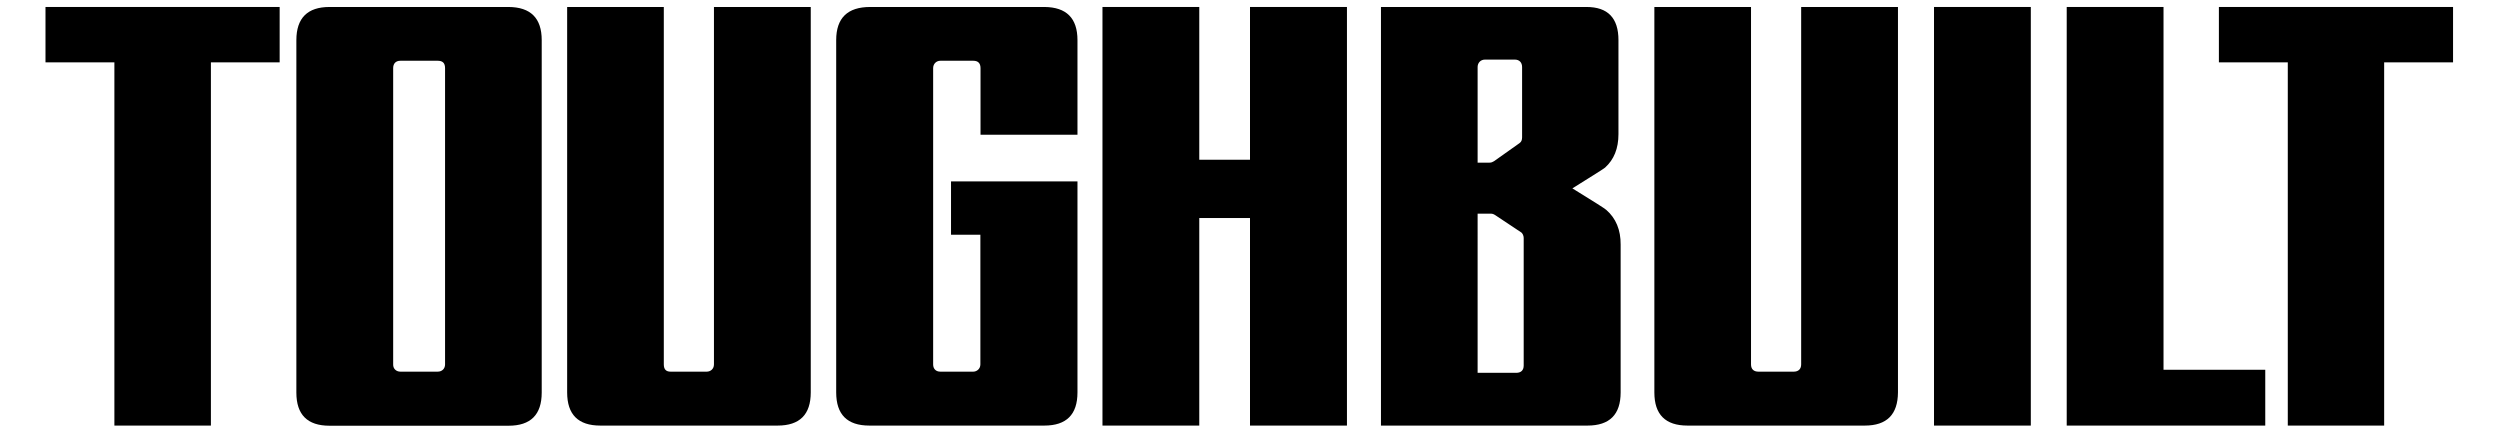
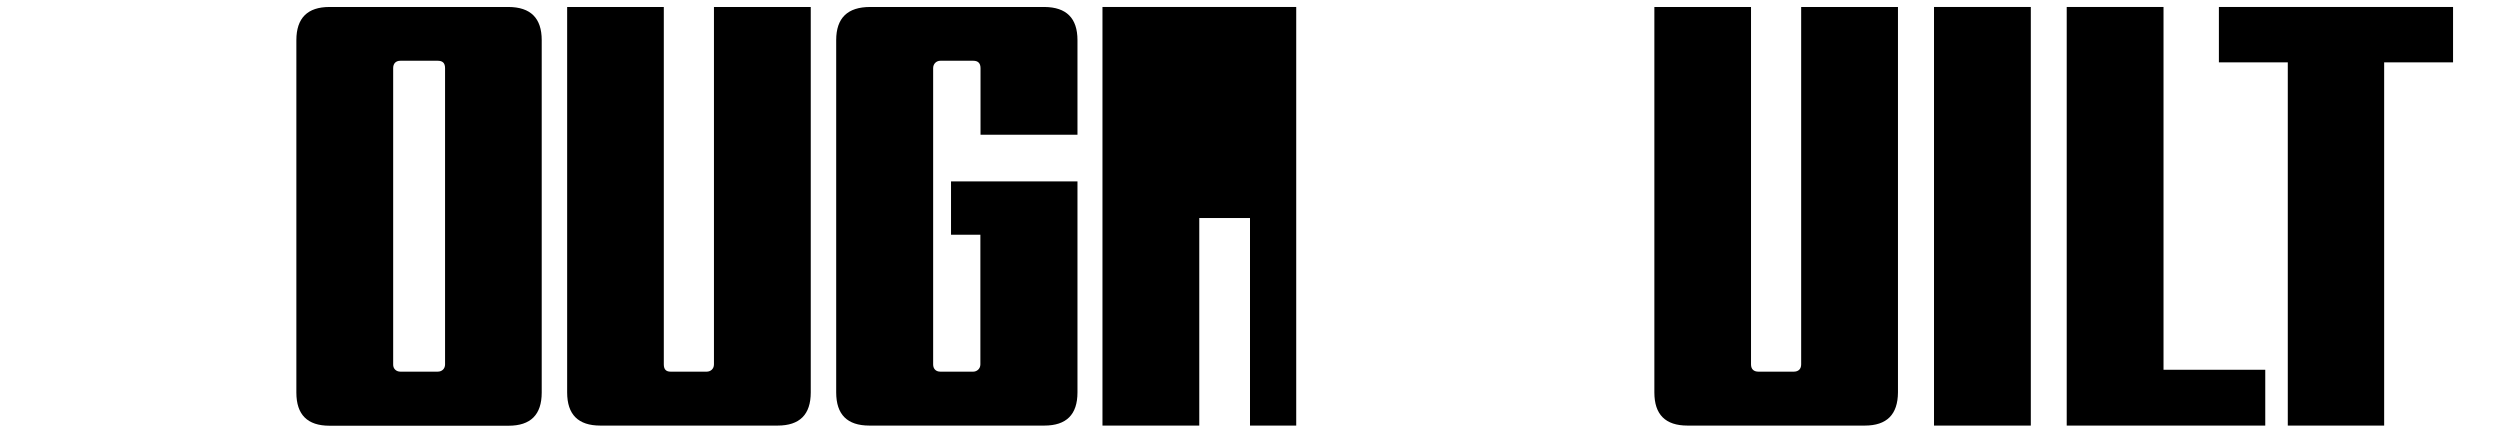
<svg xmlns="http://www.w3.org/2000/svg" version="1.1" id="Layer_1" x="0px" y="0px" viewBox="0 0 172 30" style="enable-background:new 0 0 172 30;" xml:space="preserve">
  <g>
    <g>
-       <path d="M19.25,4.29h-4.74v24.99H7.87V4.29H3.13V0.48h16.11V4.29z" />
      <path d="M37.27,27.01c0,1.52-0.76,2.28-2.28,2.28H22.67c-1.52,0-2.28-0.76-2.28-2.28V2.76c0-1.52,0.77-2.28,2.28-2.28h12.32    c1.52,0.01,2.28,0.77,2.28,2.28V27.01z M27.55,25.57h2.56c0.31,0,0.51-0.21,0.51-0.5V4.69c0-0.37-0.18-0.51-0.51-0.51h-2.56    c-0.33,0-0.5,0.2-0.5,0.51v20.38C27.04,25.37,27.26,25.57,27.55,25.57" />
      <path d="M49.12,25.07V0.48h6.66v26.52c0,1.52-0.76,2.28-2.28,2.28H41.3c-1.52,0-2.28-0.76-2.28-2.28V0.48h6.65v24.59    c0,0.35,0.16,0.5,0.47,0.5h2.48C48.88,25.57,49.12,25.39,49.12,25.07" />
      <path d="M67.45,25.07v-8.92h-2.02v-3.67h8.7v14.52c0,1.52-0.76,2.28-2.28,2.28H59.81c-1.52,0-2.28-0.76-2.28-2.28V2.76    c0-1.52,0.78-2.28,2.34-2.28h11.98c1.52,0.01,2.28,0.77,2.28,2.28v6.51h-6.67V4.69c0-0.33-0.16-0.51-0.5-0.51    c-0.35,0-1.98,0-2.26,0c-0.28,0-0.5,0.21-0.5,0.51v20.38c0,0.3,0.18,0.5,0.5,0.5h2.26C67.2,25.57,67.45,25.38,67.45,25.07z" />
-       <path d="M92.68,29.28H86V15h-3.49v14.28h-6.66V0.48h6.66v10.51H86V0.48h6.67V29.28z" />
+       <path d="M92.68,29.28H86V15h-3.49v14.28h-6.66V0.48h6.66v10.51V0.48h6.67V29.28z" />
    </g>
    <g>
      <g>
        <g>
-           <path d="M110.51,14.44c-0.09-0.09-0.87-0.58-2.33-1.48c1.41-0.88,2.16-1.35,2.25-1.43c0.61-0.55,0.92-1.31,0.92-2.3V2.76      c0-1.52-0.73-2.28-2.2-2.28H95.01v28.8h14.21c1.52,0,2.28-0.76,2.28-2.28V16.83C111.51,15.82,111.17,15.01,110.51,14.44z       M101.66,4.61c0-0.27,0.19-0.51,0.51-0.51h2.05c0.31,0,0.5,0.2,0.5,0.51v4.84c0,0.18-0.05,0.31-0.18,0.4l-1.75,1.24      c-0.1,0.06-0.18,0.1-0.31,0.1h-0.82V4.61z M104.83,25.15c0,0.33-0.19,0.5-0.51,0.5c-0.63,0-2.66,0-2.66,0V14.7h0.91      c0.11,0,0.19,0.03,0.3,0.1l1.76,1.17c0.13,0.07,0.2,0.26,0.2,0.4V25.15z" />
-         </g>
+           </g>
      </g>
      <path d="M123.92,25.07V0.48h6.66v26.52c-0.01,1.52-0.77,2.28-2.28,2.28h-12.2c-1.52,0-2.28-0.76-2.28-2.28V0.48h6.65v24.59    c0,0.33,0.19,0.5,0.51,0.5h2.43C123.73,25.57,123.92,25.39,123.92,25.07" />
      <path d="M139.72,29.28h-6.66V0.48h6.66V29.28z" />
      <path d="M155.85,29.28h-13.66V0.48h6.66v24.96h7V29.28z" />
      <path d="M168.77,4.29h-4.74v24.99h-6.63V4.29h-4.74V0.48h16.11V4.29z" />
    </g>
  </g>
</svg>